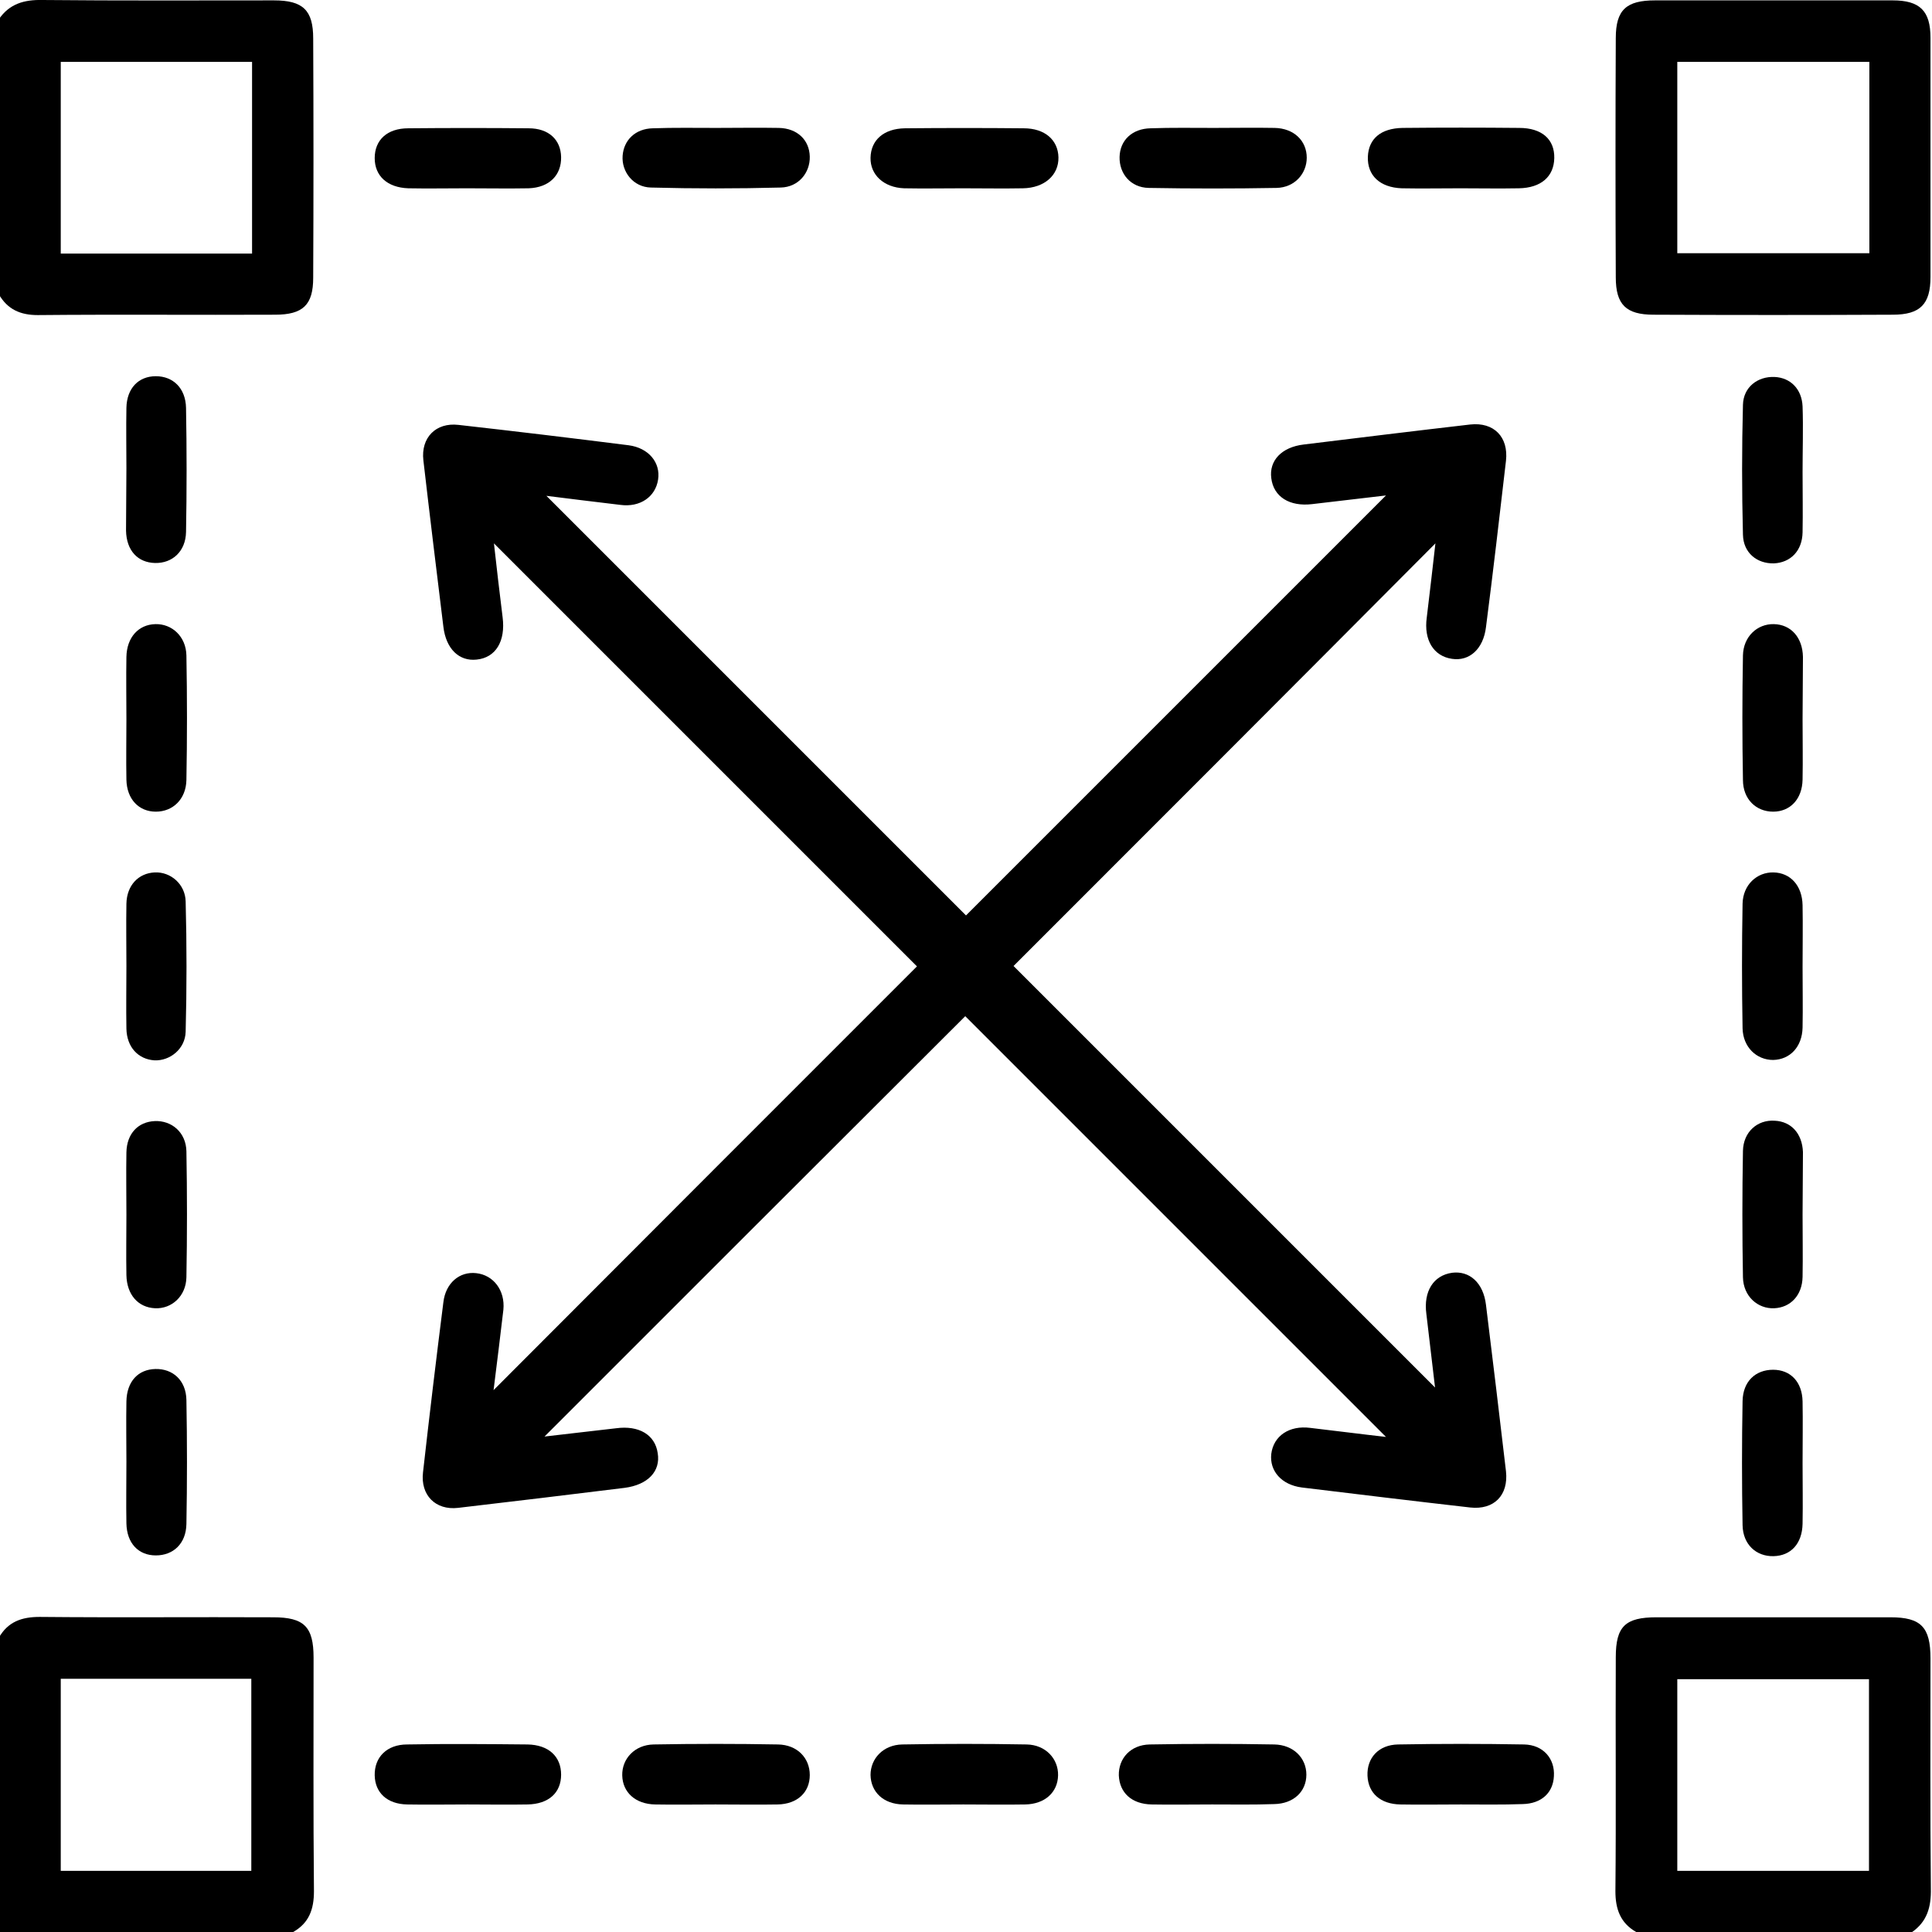
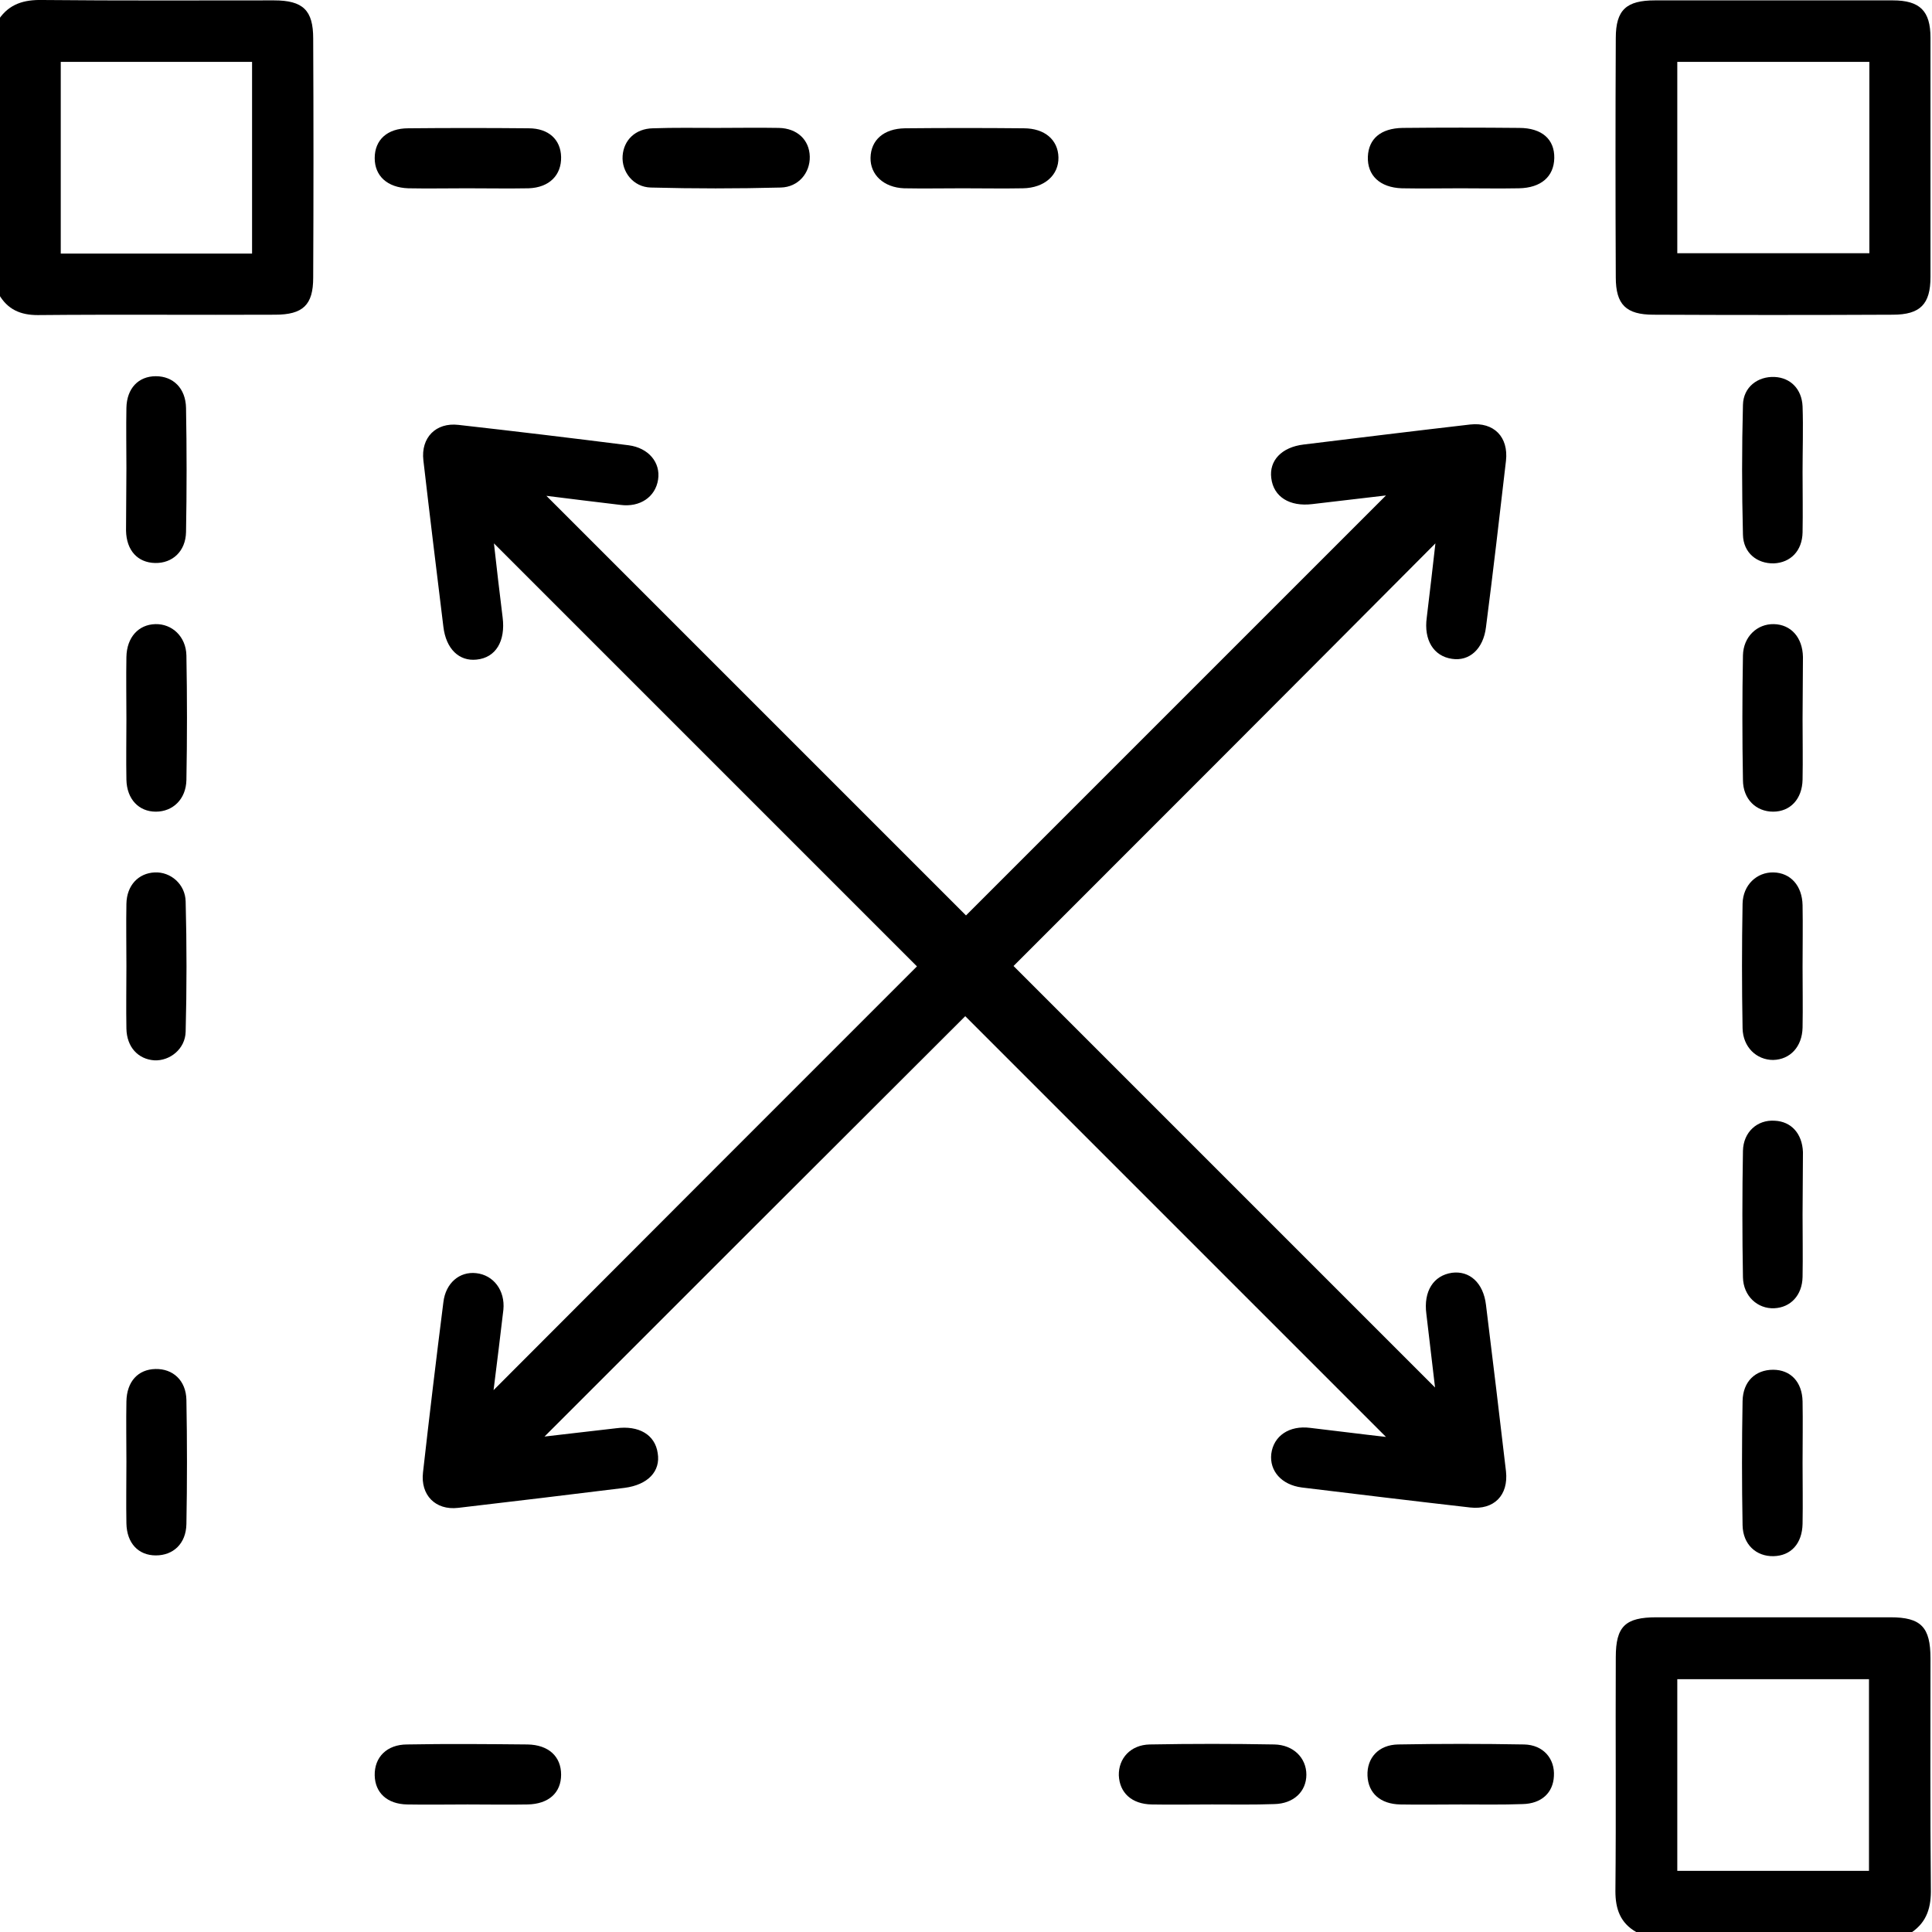
<svg xmlns="http://www.w3.org/2000/svg" version="1.1" id="Layer_1" x="0px" y="0px" viewBox="0 0 512 512" style="enable-background:new 0 0 512 512;" xml:space="preserve">
  <g>
-     <path d="M-0.3,434c2.4-4.2,6-5.5,10.8-5.5c20.6,0.2,41.2,0,61.9,0.1c8.2,0,10.7,2.5,10.7,10.7c0,20.6-0.1,41.2,0.1,61.9   c0,4.8-1.3,8.4-5.5,10.8c-25.9,0-51.8,0-78,0C-0.3,486-0.3,460-0.3,434z M66.6,495.8c0-17.3,0-34.1,0-50.9c-17.2,0-33.9,0-50.5,0   c0,17.2,0,34.1,0,50.9C33.1,495.8,49.7,495.8,66.6,495.8z" />
    <path d="M-0.3,5.1C2.5,1,6.4-0.1,11.2,0c20.5,0.2,41,0.1,61.4,0.1C80.3,0.1,83,2.7,83,10.2c0.1,21.1,0.1,42.3,0,63.4   c0,7.2-2.7,9.8-10.1,9.8c-21,0.1-42-0.1-62.9,0.1c-4.6,0-8-1.5-10.3-5.5C-0.3,53.8-0.3,29.4-0.3,5.1z M16.1,16.4   c0,17.2,0,34,0,50.8c17.1,0,33.8,0,50.7,0c0-17.1,0-33.8,0-50.8C49.8,16.4,33.1,16.4,16.1,16.4z" />
    <path d="M433.6,512c-4.2-2.4-5.5-6.1-5.5-10.8c0.2-20.6,0-41.3,0.1-62c0-8.2,2.5-10.6,10.8-10.6c20.7,0,41.3,0,62,0   c8.1,0,10.6,2.6,10.6,10.9c0,20.3-0.1,40.6,0.1,61c0.1,4.9-1,8.8-5.1,11.6C482.2,512,457.9,512,433.6,512z M495.3,495.8   c0-17.2,0-33.9,0-50.8c-17.1,0-33.9,0-50.8,0c0,17.1,0,33.8,0,50.8C461.5,495.8,478.2,495.8,495.3,495.8z" />
    <path d="M130.8,368.4c37.7-37.8,75.1-75.2,112.2-112.3C205.9,219,168.5,181.6,130.9,144c0.7,6.4,1.5,13.1,2.3,19.6   c0.8,6.3-1.8,10.7-6.9,11.2c-4.6,0.5-8.1-2.8-8.8-8.7c-1.8-14.7-3.6-29.4-5.3-44.1c-0.7-6,3.3-10.1,9.3-9.4   c15.1,1.7,30.1,3.5,45.1,5.4c5.3,0.7,8.5,4.6,7.8,9.1c-0.7,4.6-4.8,7.4-10,6.7c-6.9-0.8-13.9-1.7-19.6-2.4   c36.9,36.9,74.3,74.3,111.2,111.2c36.6-36.6,74.1-74.1,111.3-111.3c-6.1,0.7-12.8,1.5-19.6,2.3c-5.9,0.7-10.2-1.9-10.8-6.9   c-0.6-4.6,2.7-8.2,8.6-8.9c14.7-1.8,29.4-3.6,44.1-5.3c6.3-0.7,10.2,3.3,9.5,9.6c-1.7,14.7-3.4,29.4-5.3,44.1   c-0.7,5.8-4.4,9.1-9,8.4c-4.9-0.7-7.5-5-6.7-10.9c0.8-6.7,1.6-13.4,2.3-19.7C343,181.6,305.6,219,268.6,256   c36.9,36.9,74.4,74.4,111.7,111.7c-0.7-6.1-1.5-12.8-2.3-19.5c-0.8-6,1.9-10.2,6.8-10.9c4.6-0.6,8.3,2.6,9,8.5   c1.8,14.7,3.6,29.4,5.3,44.1c0.7,6.4-3.2,10.3-9.5,9.6c-14.9-1.7-29.8-3.5-44.6-5.3c-5.4-0.7-8.6-4.4-8.1-8.9   c0.6-4.8,4.8-7.6,10.3-6.9c6.9,0.8,13.8,1.7,20.1,2.4c-37.2-37.2-74.6-74.6-111.5-111.5C219,306,181.5,343.5,144.3,380.7   c5.7-0.7,12.4-1.4,19-2.2c6-0.8,10.3,1.7,11,6.6c0.8,4.8-2.6,8.4-8.8,9.2c-14.7,1.8-29.4,3.6-44.1,5.3c-6,0.7-10-3.4-9.3-9.4   c1.7-15.1,3.5-30.1,5.4-45.1c0.6-5.1,4.3-8.2,8.7-7.7c4.6,0.5,7.7,4.6,7.2,9.7C132.6,354.1,131.7,361.1,130.8,368.4z" />
    <path d="M469.6,0.1c10.7,0,21.3,0,32,0c7.2,0,10,2.8,10,9.9c0,21.1,0,42.3,0,63.4c0,7.2-2.7,10-10,10c-21.1,0.1-42.3,0.1-63.4,0   c-7.3,0-10-2.7-10-9.9c-0.1-21.1-0.1-42.3,0-63.4c0-7.5,2.8-10,10.4-10C448.9,0.1,459.3,0.1,469.6,0.1z M444.5,67.1   c17.1,0,33.9,0,50.9,0c0-17.1,0-33.8,0-50.7c-17.1,0-34,0-50.9,0C444.5,33.5,444.5,50.2,444.5,67.1z" />
    <path d="M477.7,256.3c0,5.3,0.1,10.7,0,16c-0.1,5.1-3.3,8.5-7.8,8.6c-4.4,0-8-3.4-8.1-8.4c-0.2-11-0.2-22,0-33   c0.1-5,3.8-8.4,8.2-8.3c4.5,0.1,7.6,3.5,7.7,8.7C477.8,245.4,477.7,250.9,477.7,256.3z" />
    <path d="M33.5,256c0-5.5-0.1-11,0-16.5c0.1-4.9,3.2-8.1,7.5-8.3c4.2-0.2,8.1,3.1,8.2,7.7c0.3,11.5,0.3,23,0,34.5   c-0.1,4.6-4.2,7.8-8.3,7.6c-4.3-0.3-7.3-3.5-7.4-8.4C33.4,267,33.5,261.5,33.5,256z" />
    <path d="M255.1,49.9c-5.2,0-10.3,0.1-15.5,0c-5.4-0.2-9-3.6-8.9-8.1c0.1-4.7,3.5-7.7,9.1-7.8c10.5-0.1,21-0.1,31.5,0   c5.6,0,9.1,3.1,9.2,7.7c0.1,4.7-3.7,8.1-9.4,8.2C265.8,50,260.5,49.9,255.1,49.9z" />
-     <path d="M255.3,478.2c-5.3,0-10.7,0.1-16,0c-5.2-0.1-8.5-3.3-8.6-7.8c0-4.4,3.4-8,8.4-8.1c11-0.2,22-0.2,33,0   c5,0.1,8.4,3.8,8.3,8.2c-0.1,4.5-3.5,7.6-8.7,7.7C266.3,478.3,260.8,478.2,255.3,478.2z" />
-     <path d="M189.6,478.2c-5.3,0-10.7,0.1-16,0c-5.2-0.1-8.6-3.2-8.7-7.7c-0.1-4.4,3.3-8.1,8.3-8.2c11-0.2,22-0.2,33,0   c5.1,0.1,8.4,3.6,8.4,8.1c0,4.6-3.3,7.7-8.5,7.8C200.6,478.3,195.1,478.2,189.6,478.2z" />
    <path d="M33.5,190.6c0-5.5-0.1-11,0-16.5c0.1-5.2,3.2-8.6,7.7-8.7c4.4-0.1,8.1,3.3,8.2,8.3c0.2,11,0.2,22,0,33   c-0.1,5.1-3.6,8.4-8.1,8.4c-4.5,0-7.7-3.3-7.8-8.5C33.4,201.2,33.5,195.9,33.5,190.6z" />
    <path d="M477.7,190.6c0,5.3,0.1,10.7,0,16c-0.1,5.2-3.3,8.5-7.8,8.5c-4.5,0-8-3.3-8-8.4c-0.2-11-0.2-22,0-33c0.1-5,3.8-8.4,8.2-8.3   c4.5,0.1,7.6,3.5,7.7,8.7C477.8,179.6,477.7,185.1,477.7,190.6z" />
-     <path d="M33.5,321.9c0-5.5-0.1-11,0-16.5c0.1-5,3.1-8.1,7.5-8.3c4.5-0.2,8.3,3,8.4,8c0.2,11.1,0.2,22.3,0,33.4   c-0.1,5-3.9,8.4-8.3,8.2c-4.5-0.2-7.5-3.6-7.6-8.8C33.4,332.5,33.5,327.2,33.5,321.9z" />
    <path d="M477.7,321.9c0,5.5,0.1,11,0,16.5c-0.1,4.9-3.2,8.1-7.5,8.3c-4.4,0.2-8.2-3.2-8.3-8.2c-0.2-11.1-0.2-22.3,0-33.5   c0.1-5,3.8-8.3,8.4-8c4.4,0.2,7.3,3.4,7.5,8.3C477.8,310.9,477.7,316.4,477.7,321.9z" />
-     <path d="M321.8,33.9c5.3,0,10.7-0.1,16,0c5.1,0.1,8.5,3.4,8.5,7.9c0,4.2-3.2,7.9-8,8c-11.3,0.2-22.6,0.2-33.9,0   c-4.8-0.1-7.8-3.8-7.7-8.2c0.1-4.4,3.3-7.5,8.2-7.6C310.4,33.8,316.1,33.9,321.8,33.9z" />
    <path d="M189.9,33.9c5.5,0,11-0.1,16.5,0c4.9,0.1,8.1,3.2,8.2,7.6c0.1,4.3-3,8.1-7.7,8.2c-11.5,0.3-23,0.3-34.4,0   c-4.7-0.1-7.8-4.2-7.5-8.4c0.3-4.2,3.4-7.2,8-7.3C178.6,33.8,184.3,33.9,189.9,33.9z" />
    <path d="M321.2,478.2c-5.3,0-10.7,0.1-16,0c-5.3-0.1-8.5-3.1-8.7-7.7c-0.1-4.5,3.1-8.1,8.2-8.2c11-0.2,22-0.2,33,0   c5.1,0.1,8.5,3.6,8.5,8c0,4.5-3.4,7.7-8.5,7.8C332.2,478.3,326.7,478.2,321.2,478.2z" />
    <path d="M123.9,478.2c-5.3,0-10.6,0.1-16,0c-5.3-0.1-8.5-3.1-8.6-7.7c-0.1-4.8,3.2-8.2,8.6-8.2c10.6-0.2,21.3-0.1,31.9,0   c5.6,0.1,8.9,3.2,8.9,8c0,4.8-3.3,7.8-8.9,7.9C134.5,478.3,129.2,478.2,123.9,478.2z" />
    <path d="M477.7,125.1c0,5.3,0.1,10.6,0,16c-0.1,4.9-3.2,8-7.6,8.2c-4.5,0.1-8.1-2.8-8.2-7.6c-0.3-11.5-0.3-23,0-34.4   c0.1-4.7,3.9-7.6,8.4-7.4c4.2,0.2,7.2,3.2,7.4,7.8C477.9,113.4,477.7,119.3,477.7,125.1z" />
    <path d="M33.5,124.1c0-5.3-0.1-10.6,0-16c0.1-5.2,3.2-8.4,7.8-8.4c4.6,0,7.9,3.2,8,8.4c0.2,11,0.2,22,0,32.9   c-0.1,5.1-3.6,8.3-8.2,8.2c-4.6-0.1-7.6-3.3-7.7-8.6C33.4,135.1,33.5,129.6,33.5,124.1z" />
    <path d="M33.5,387.4c0-5.3-0.1-10.6,0-16c0.1-5.3,3.1-8.5,7.7-8.6c4.6-0.1,8.1,3,8.2,8.2c0.2,11,0.2,22,0,32.9   c-0.1,5.2-3.5,8.3-8.1,8.3c-4.6,0-7.7-3.2-7.8-8.5C33.4,398.4,33.5,392.9,33.5,387.4z" />
    <path d="M477.7,387.8c0,5.3,0.1,10.6,0,16c-0.1,5.3-3.1,8.5-7.7,8.6c-4.6,0.1-8.1-3.1-8.2-8.2c-0.2-11-0.2-22,0-32.9   c0.1-5.2,3.4-8.3,8.1-8.3c4.6,0,7.7,3.2,7.8,8.4C477.8,376.8,477.7,382.3,477.7,387.8z" />
    <path d="M387,49.9c-5.2,0-10.3,0.1-15.5,0c-5.8-0.2-9.2-3.4-9-8.4c0.2-4.7,3.4-7.5,9.2-7.6c10.3-0.1,20.6-0.1,30.9,0   c6,0,9.4,3,9.3,8c-0.1,4.9-3.5,7.9-9.4,8C397.3,50,392.1,49.9,387,49.9z" />
    <path d="M123.7,49.9c-5.2,0-10.3,0.1-15.5,0c-5.6-0.2-8.9-3.3-8.9-8c0-4.8,3.3-7.9,8.9-7.9c10.6-0.1,21.3-0.1,31.9,0   c5.3,0,8.5,3,8.6,7.6c0.1,4.8-3.1,8.1-8.6,8.3C134.7,50,129.2,49.9,123.7,49.9z" />
    <path d="M387.1,478.2c-5.3,0-10.6,0.1-16,0c-5.3-0.1-8.5-3-8.7-7.6c-0.2-4.7,2.9-8.2,8.1-8.3c11.1-0.2,22.3-0.2,33.4,0   c5.1,0.1,8.2,3.8,7.9,8.4c-0.2,4.4-3.3,7.3-8.3,7.4C398.1,478.3,392.6,478.2,387.1,478.2z" />
  </g>
</svg>